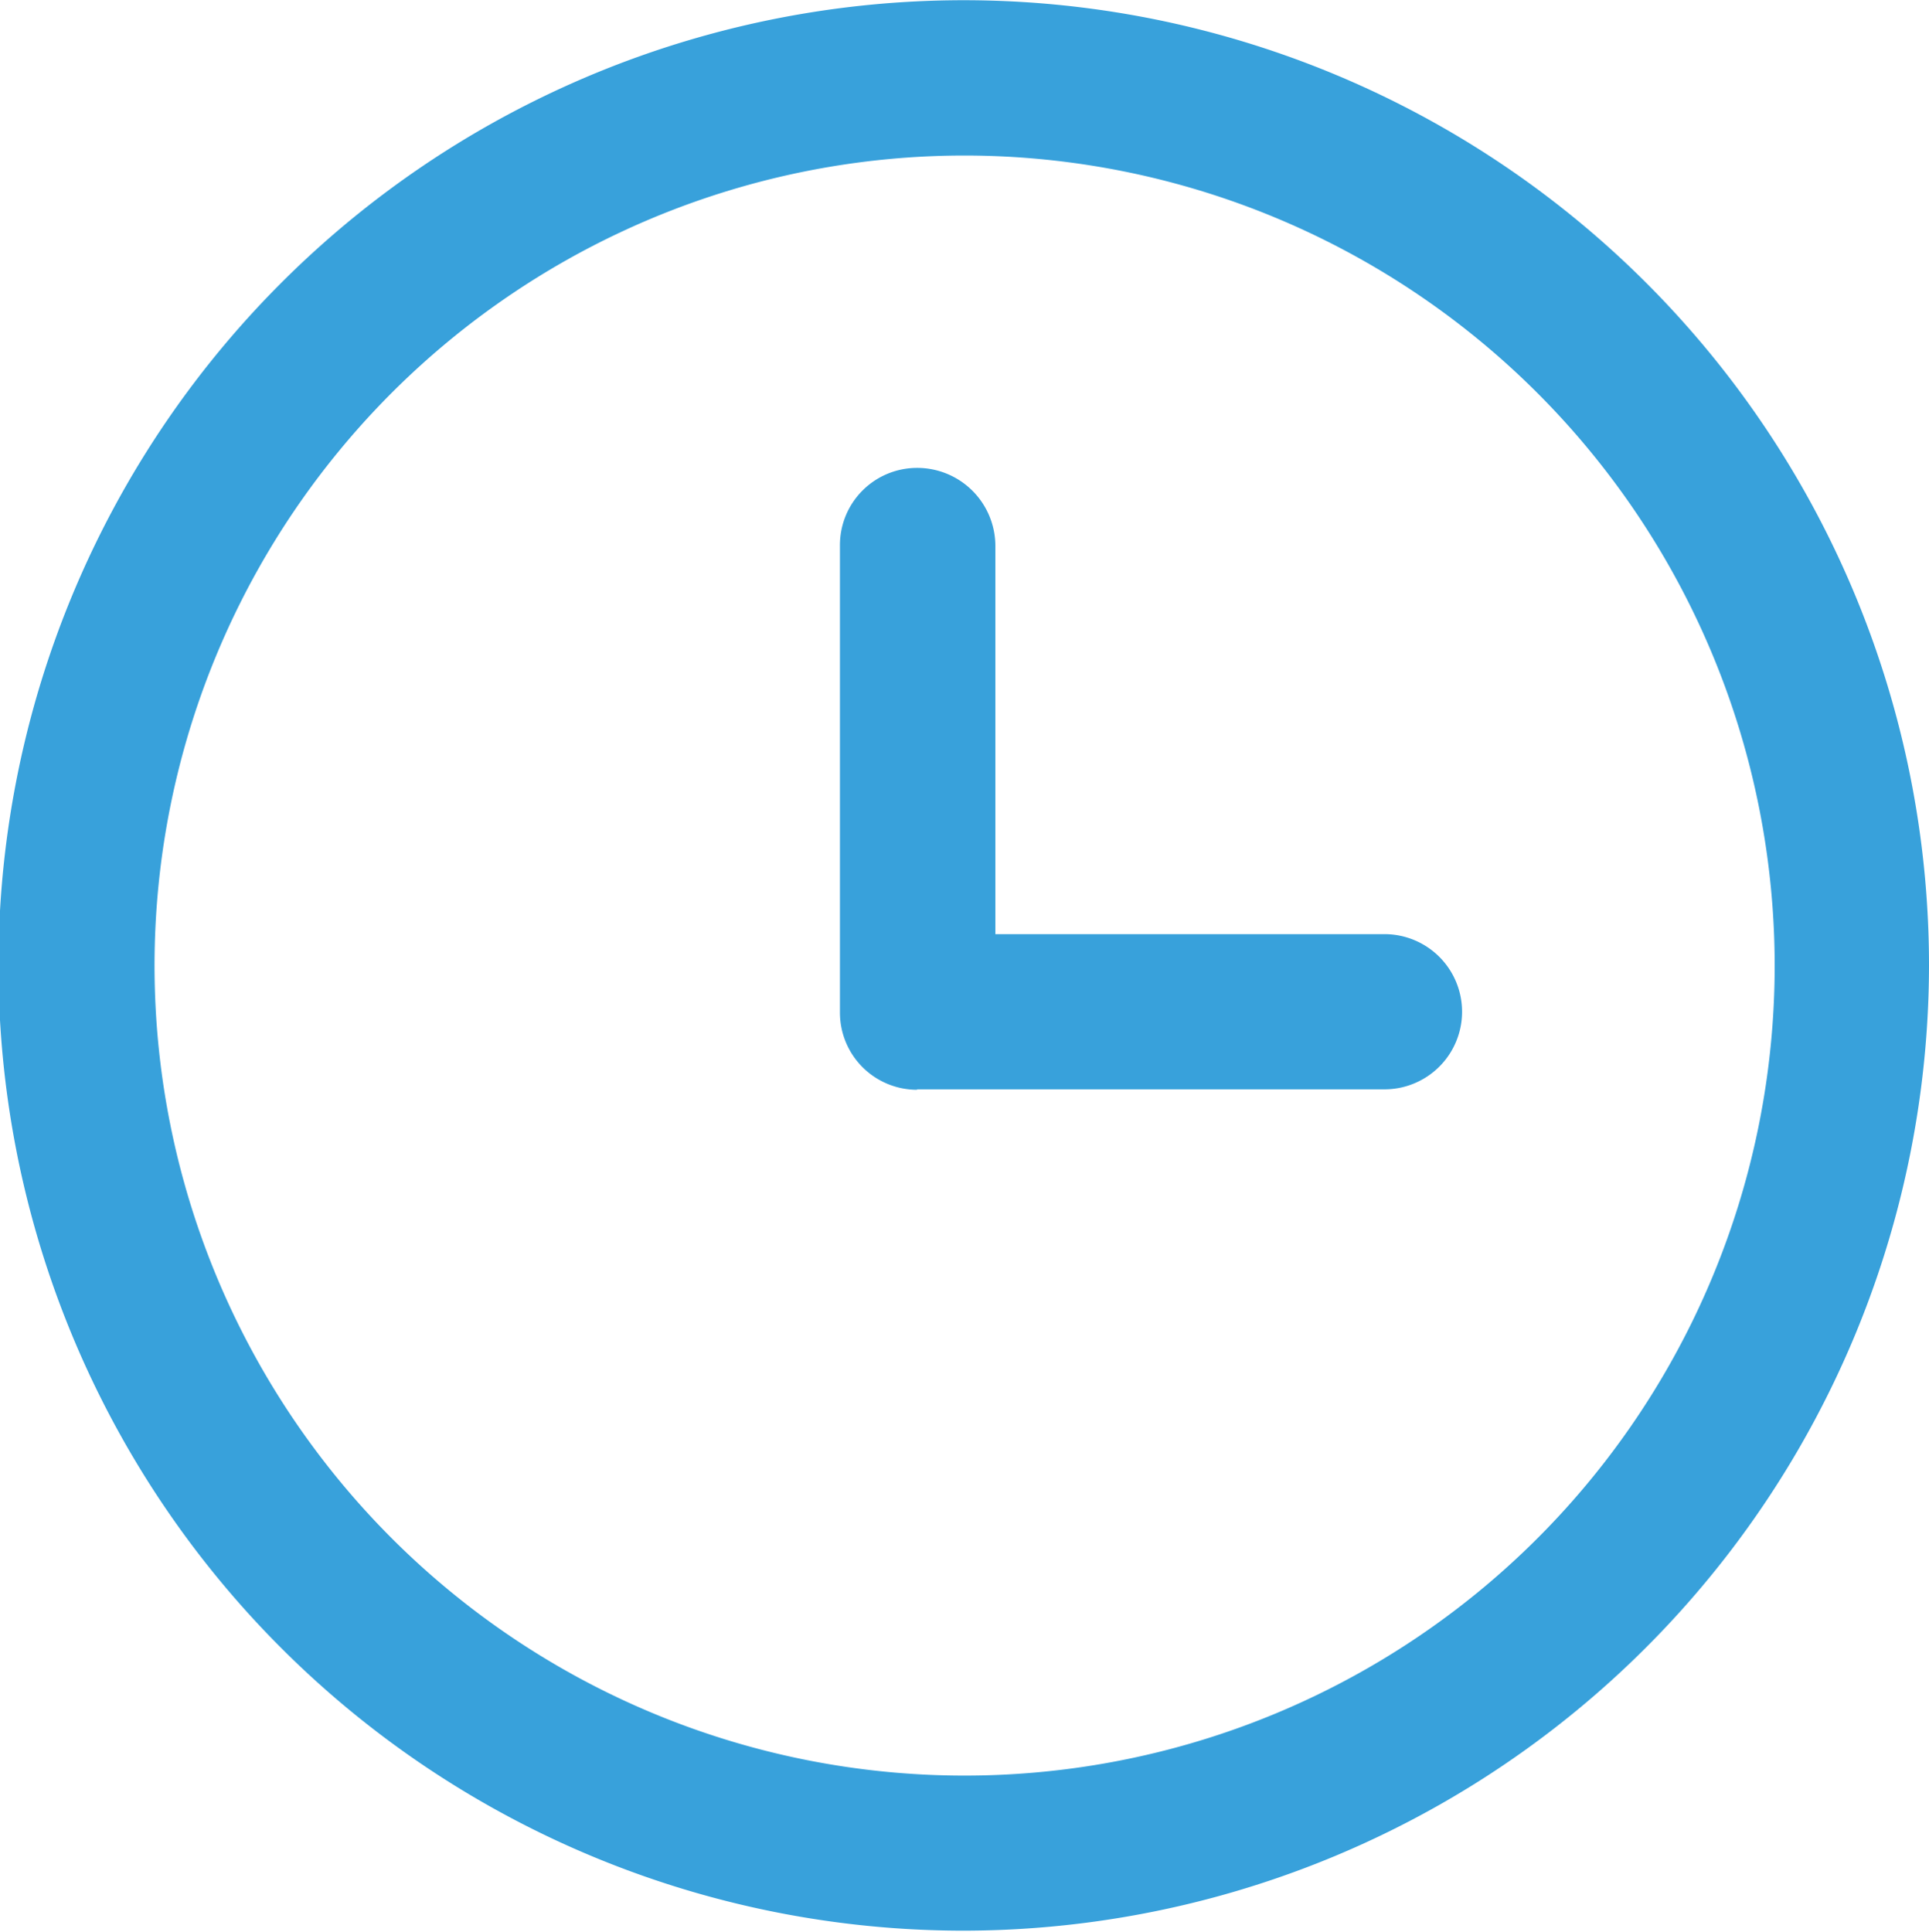
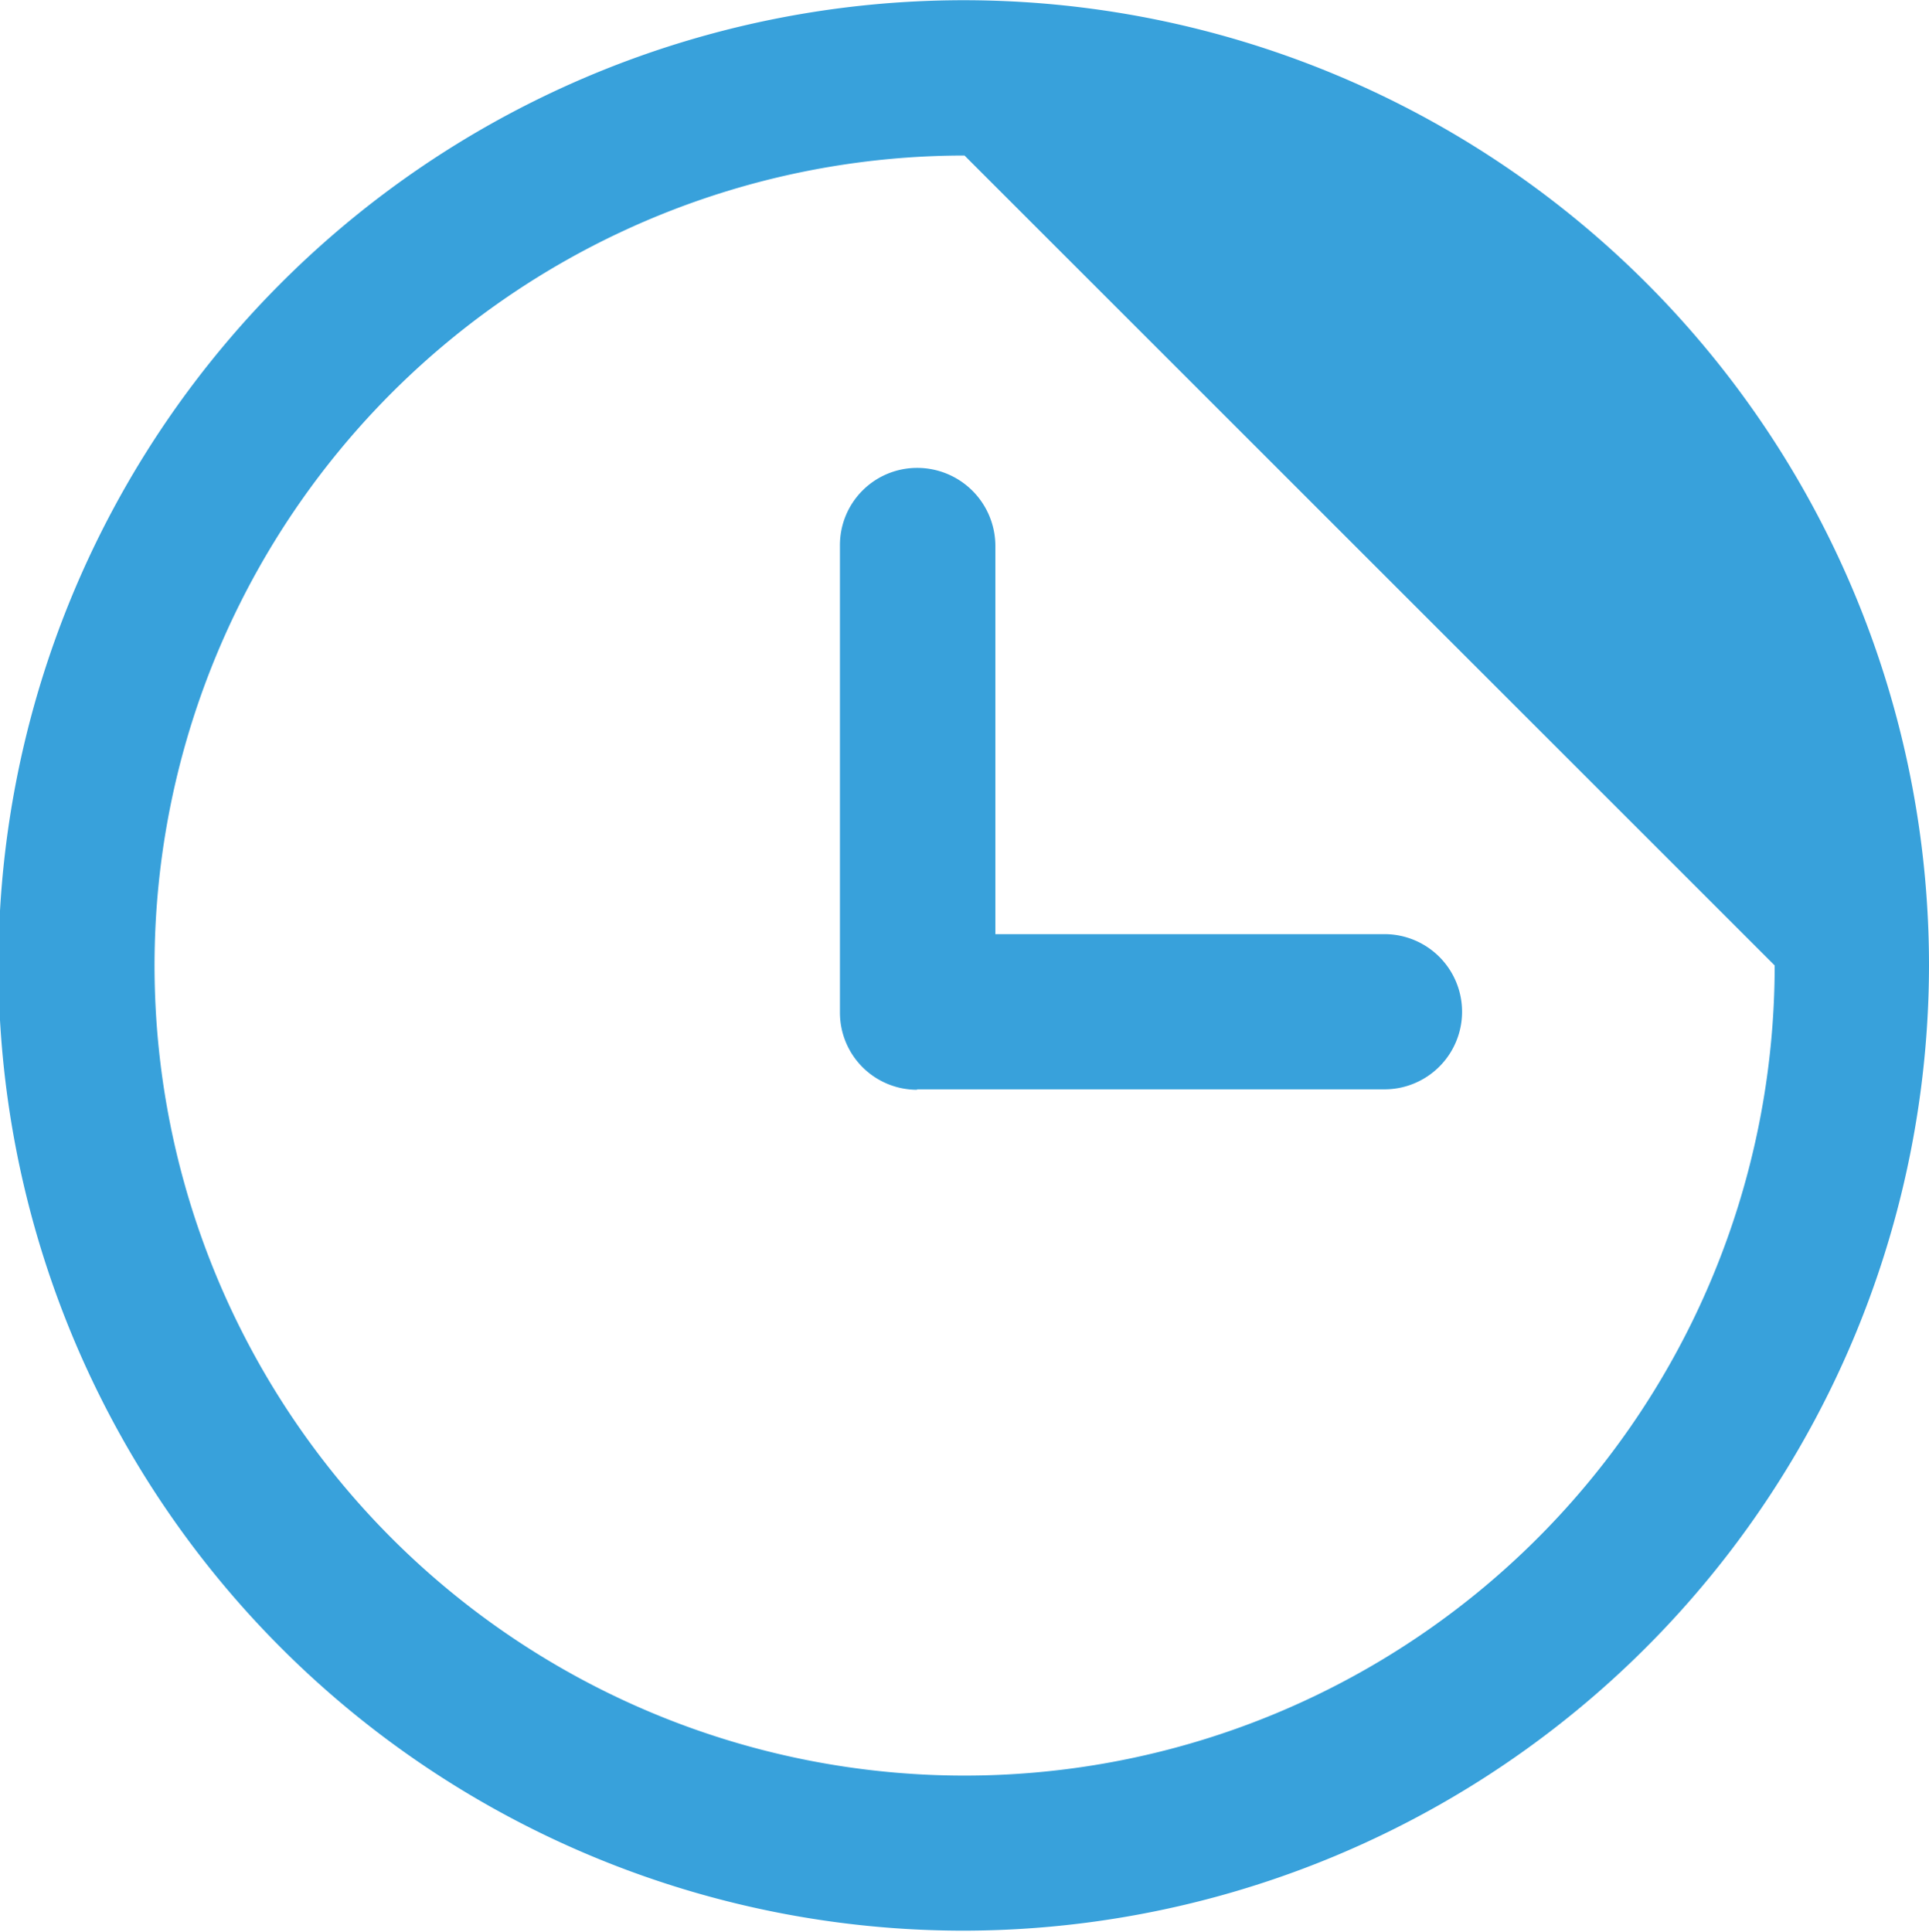
<svg xmlns="http://www.w3.org/2000/svg" width="17.5" height="17.531" viewBox="0 0 17.5 17.531">
  <defs>
    <style>
      .cls-1 {
        fill: #38a1db;
        fill-rule: evenodd;
      }
    </style>
  </defs>
-   <path id="_icn_icn_clock.svg" data-name="_icn/icn_clock.svg" class="cls-1" d="M1646.19,878.141a8.757,8.757,0,1,1,8.75-8.757A8.768,8.768,0,0,1,1646.19,878.141Zm0-16.105a7.349,7.349,0,1,0,7.35,7.348A7.353,7.353,0,0,0,1646.19,862.036Zm-0.43,8.476a0.7,0.7,0,0,1-.7-0.7v-4.237a0.7,0.7,0,0,1,.7-0.705,0.709,0.709,0,0,1,.71.705V869.1H1650a0.7,0.7,0,0,1,0,1.408h-4.24Z" transform="translate(-1637.44 -860.625)" />
+   <path id="_icn_icn_clock.svg" data-name="_icn/icn_clock.svg" class="cls-1" d="M1646.19,878.141a8.757,8.757,0,1,1,8.75-8.757A8.768,8.768,0,0,1,1646.19,878.141Zm0-16.105a7.349,7.349,0,1,0,7.35,7.348Zm-0.43,8.476a0.7,0.7,0,0,1-.7-0.7v-4.237a0.7,0.7,0,0,1,.7-0.705,0.709,0.709,0,0,1,.71.705V869.1H1650a0.7,0.7,0,0,1,0,1.408h-4.24Z" transform="translate(-1637.44 -860.625)" />
</svg>